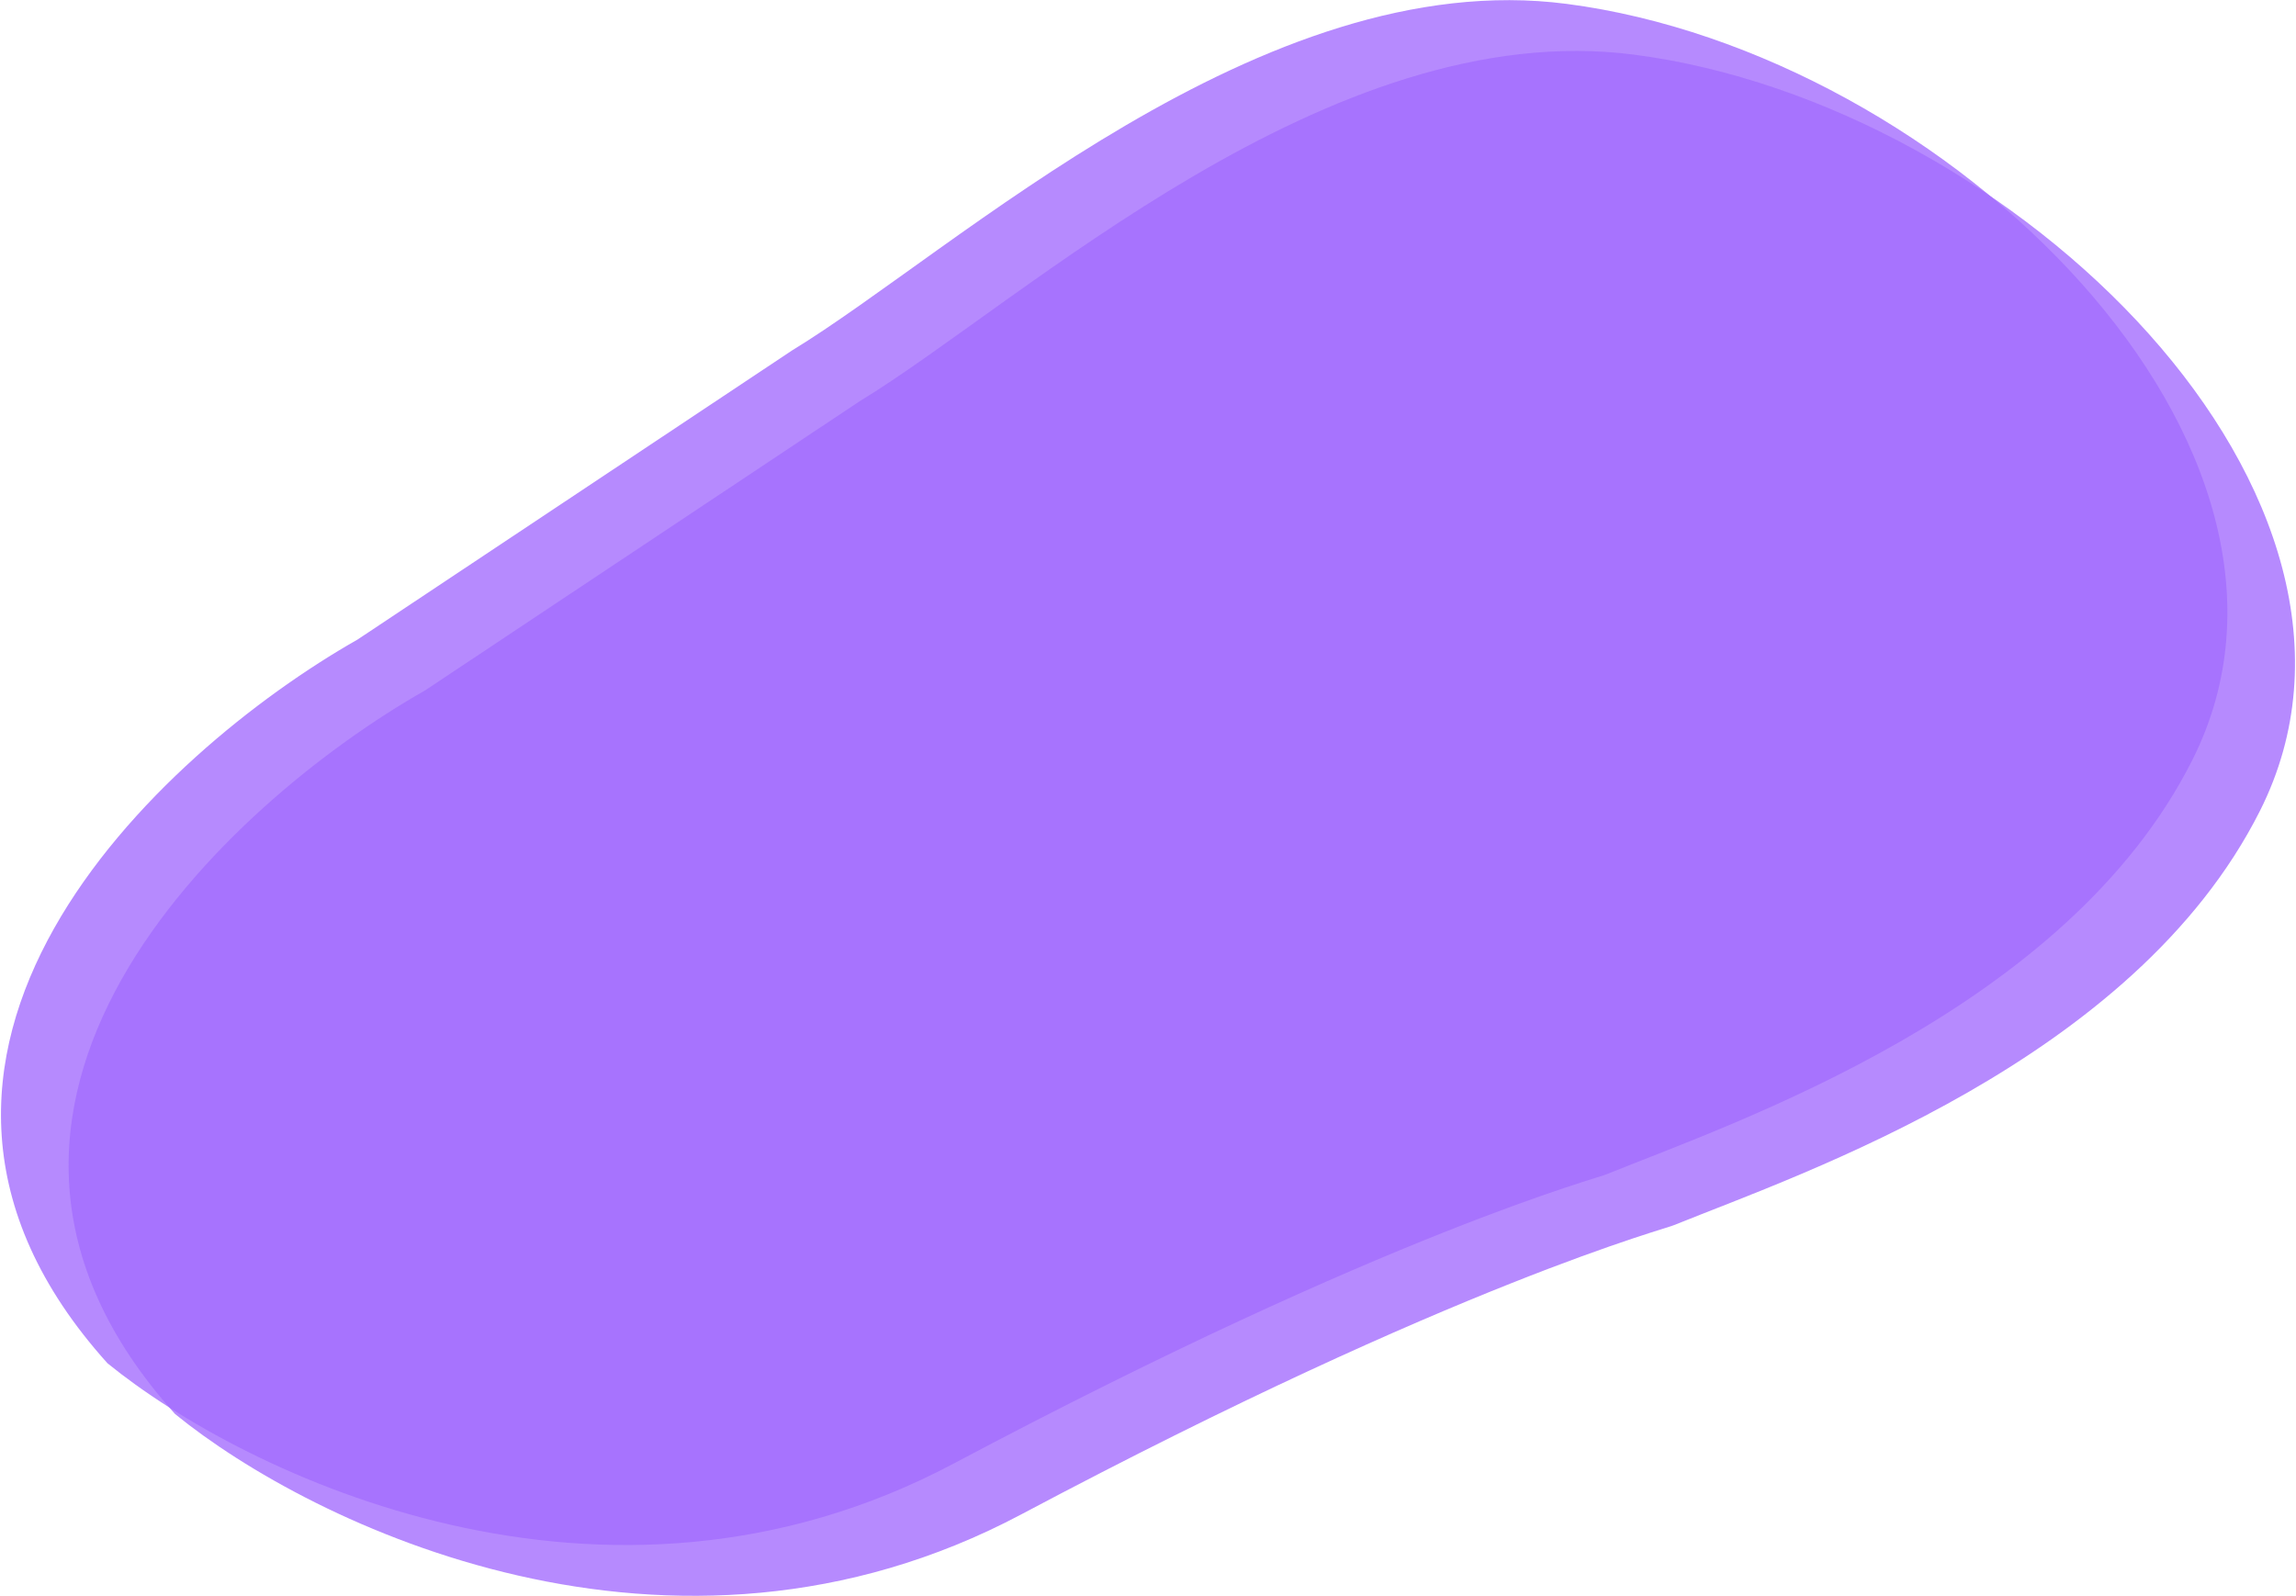
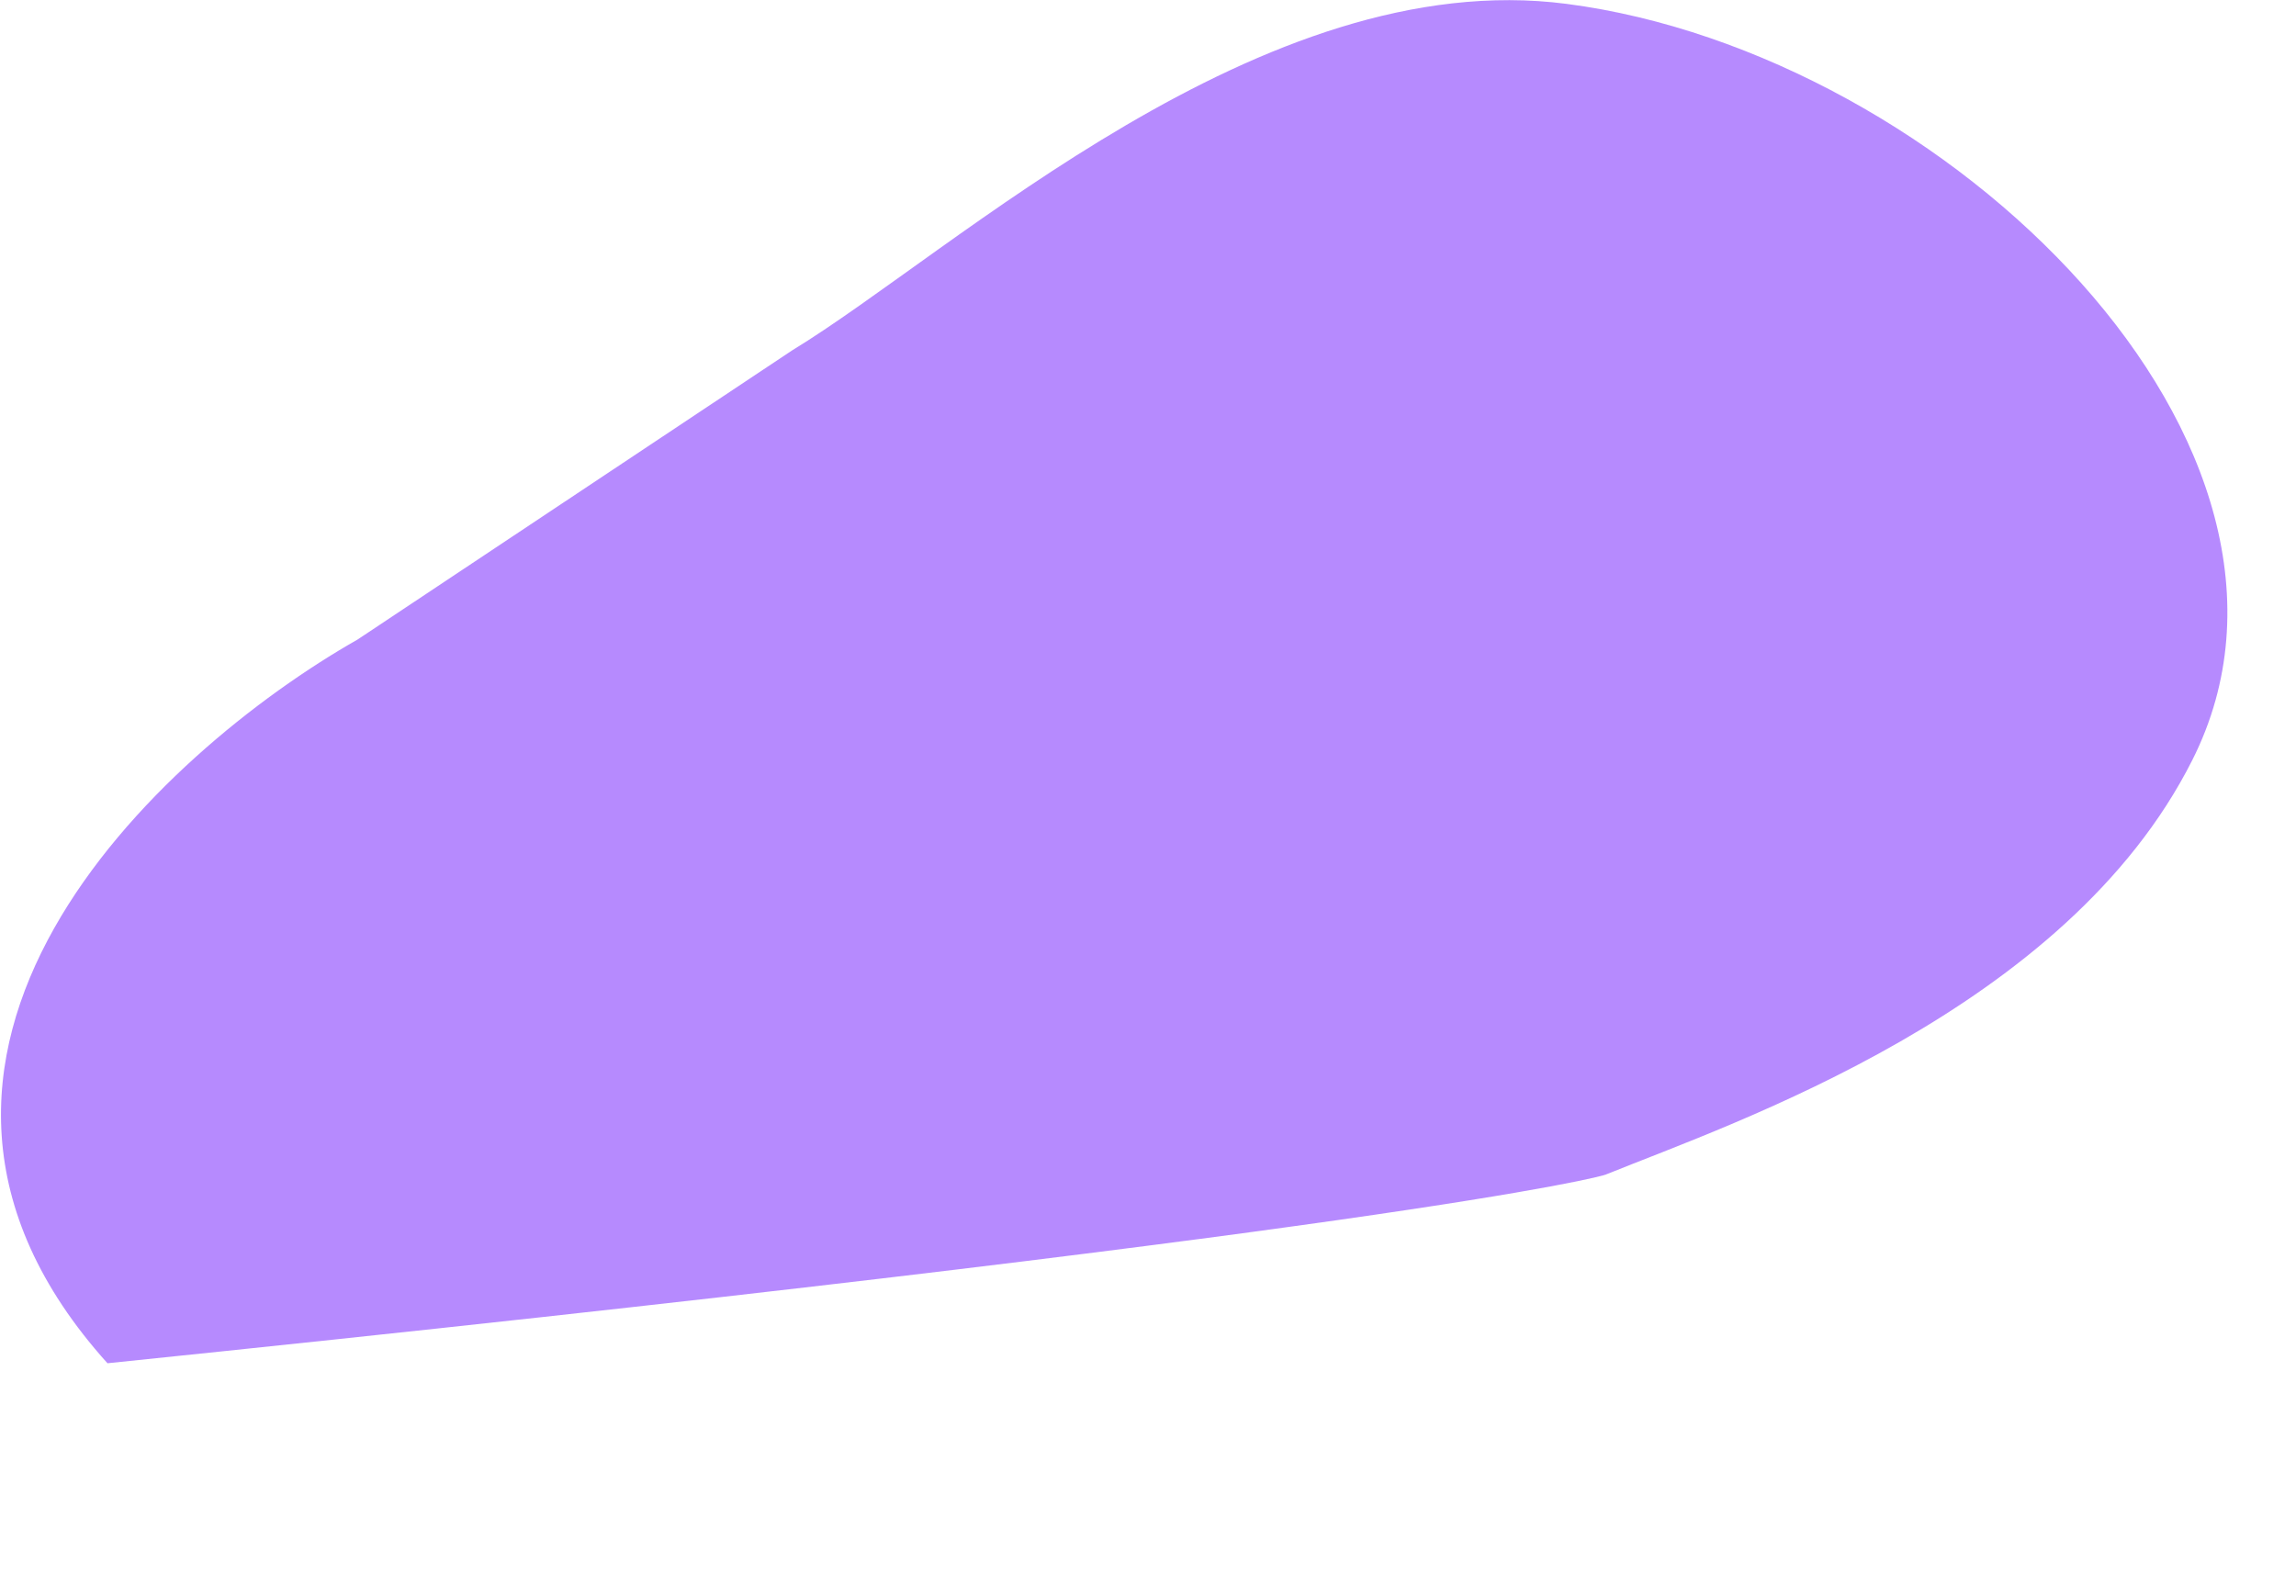
<svg xmlns="http://www.w3.org/2000/svg" width="1618" height="1125" viewBox="0 0 1618 1125" fill="none">
-   <path opacity="0.8" d="M1103.99 2.727C889.322 -25.191 672.76 177.217 558.122 247.013L251.963 450.743C111.882 530.386 -119.476 743.896 75.733 960.795C171.704 1038.96 425.332 1162.53 672.076 1031.48C980.507 867.668 1129.67 829.4 1132.14 827.59C1222.29 791.106 1456.08 712.109 1544.92 535.716C1655.97 315.223 1372.33 37.625 1103.99 2.727Z" fill="#A46DFE" />
-   <path opacity="0.8" d="M1151.65 38.533C936.976 10.615 720.414 213.023 605.776 282.819L299.617 486.55C159.537 566.192 -71.822 779.702 123.387 996.601C219.358 1074.77 472.986 1198.34 719.73 1067.29C1028.16 903.474 1177.32 865.206 1179.8 863.396C1269.95 826.912 1503.73 747.916 1592.57 571.522C1703.62 351.03 1419.98 73.431 1151.65 38.533Z" fill="#A46DFE" />
+   <path opacity="0.8" d="M1103.99 2.727C889.322 -25.191 672.76 177.217 558.122 247.013L251.963 450.743C111.882 530.386 -119.476 743.896 75.733 960.795C980.507 867.668 1129.67 829.4 1132.14 827.59C1222.29 791.106 1456.08 712.109 1544.92 535.716C1655.97 315.223 1372.33 37.625 1103.99 2.727Z" fill="#A46DFE" />
</svg>